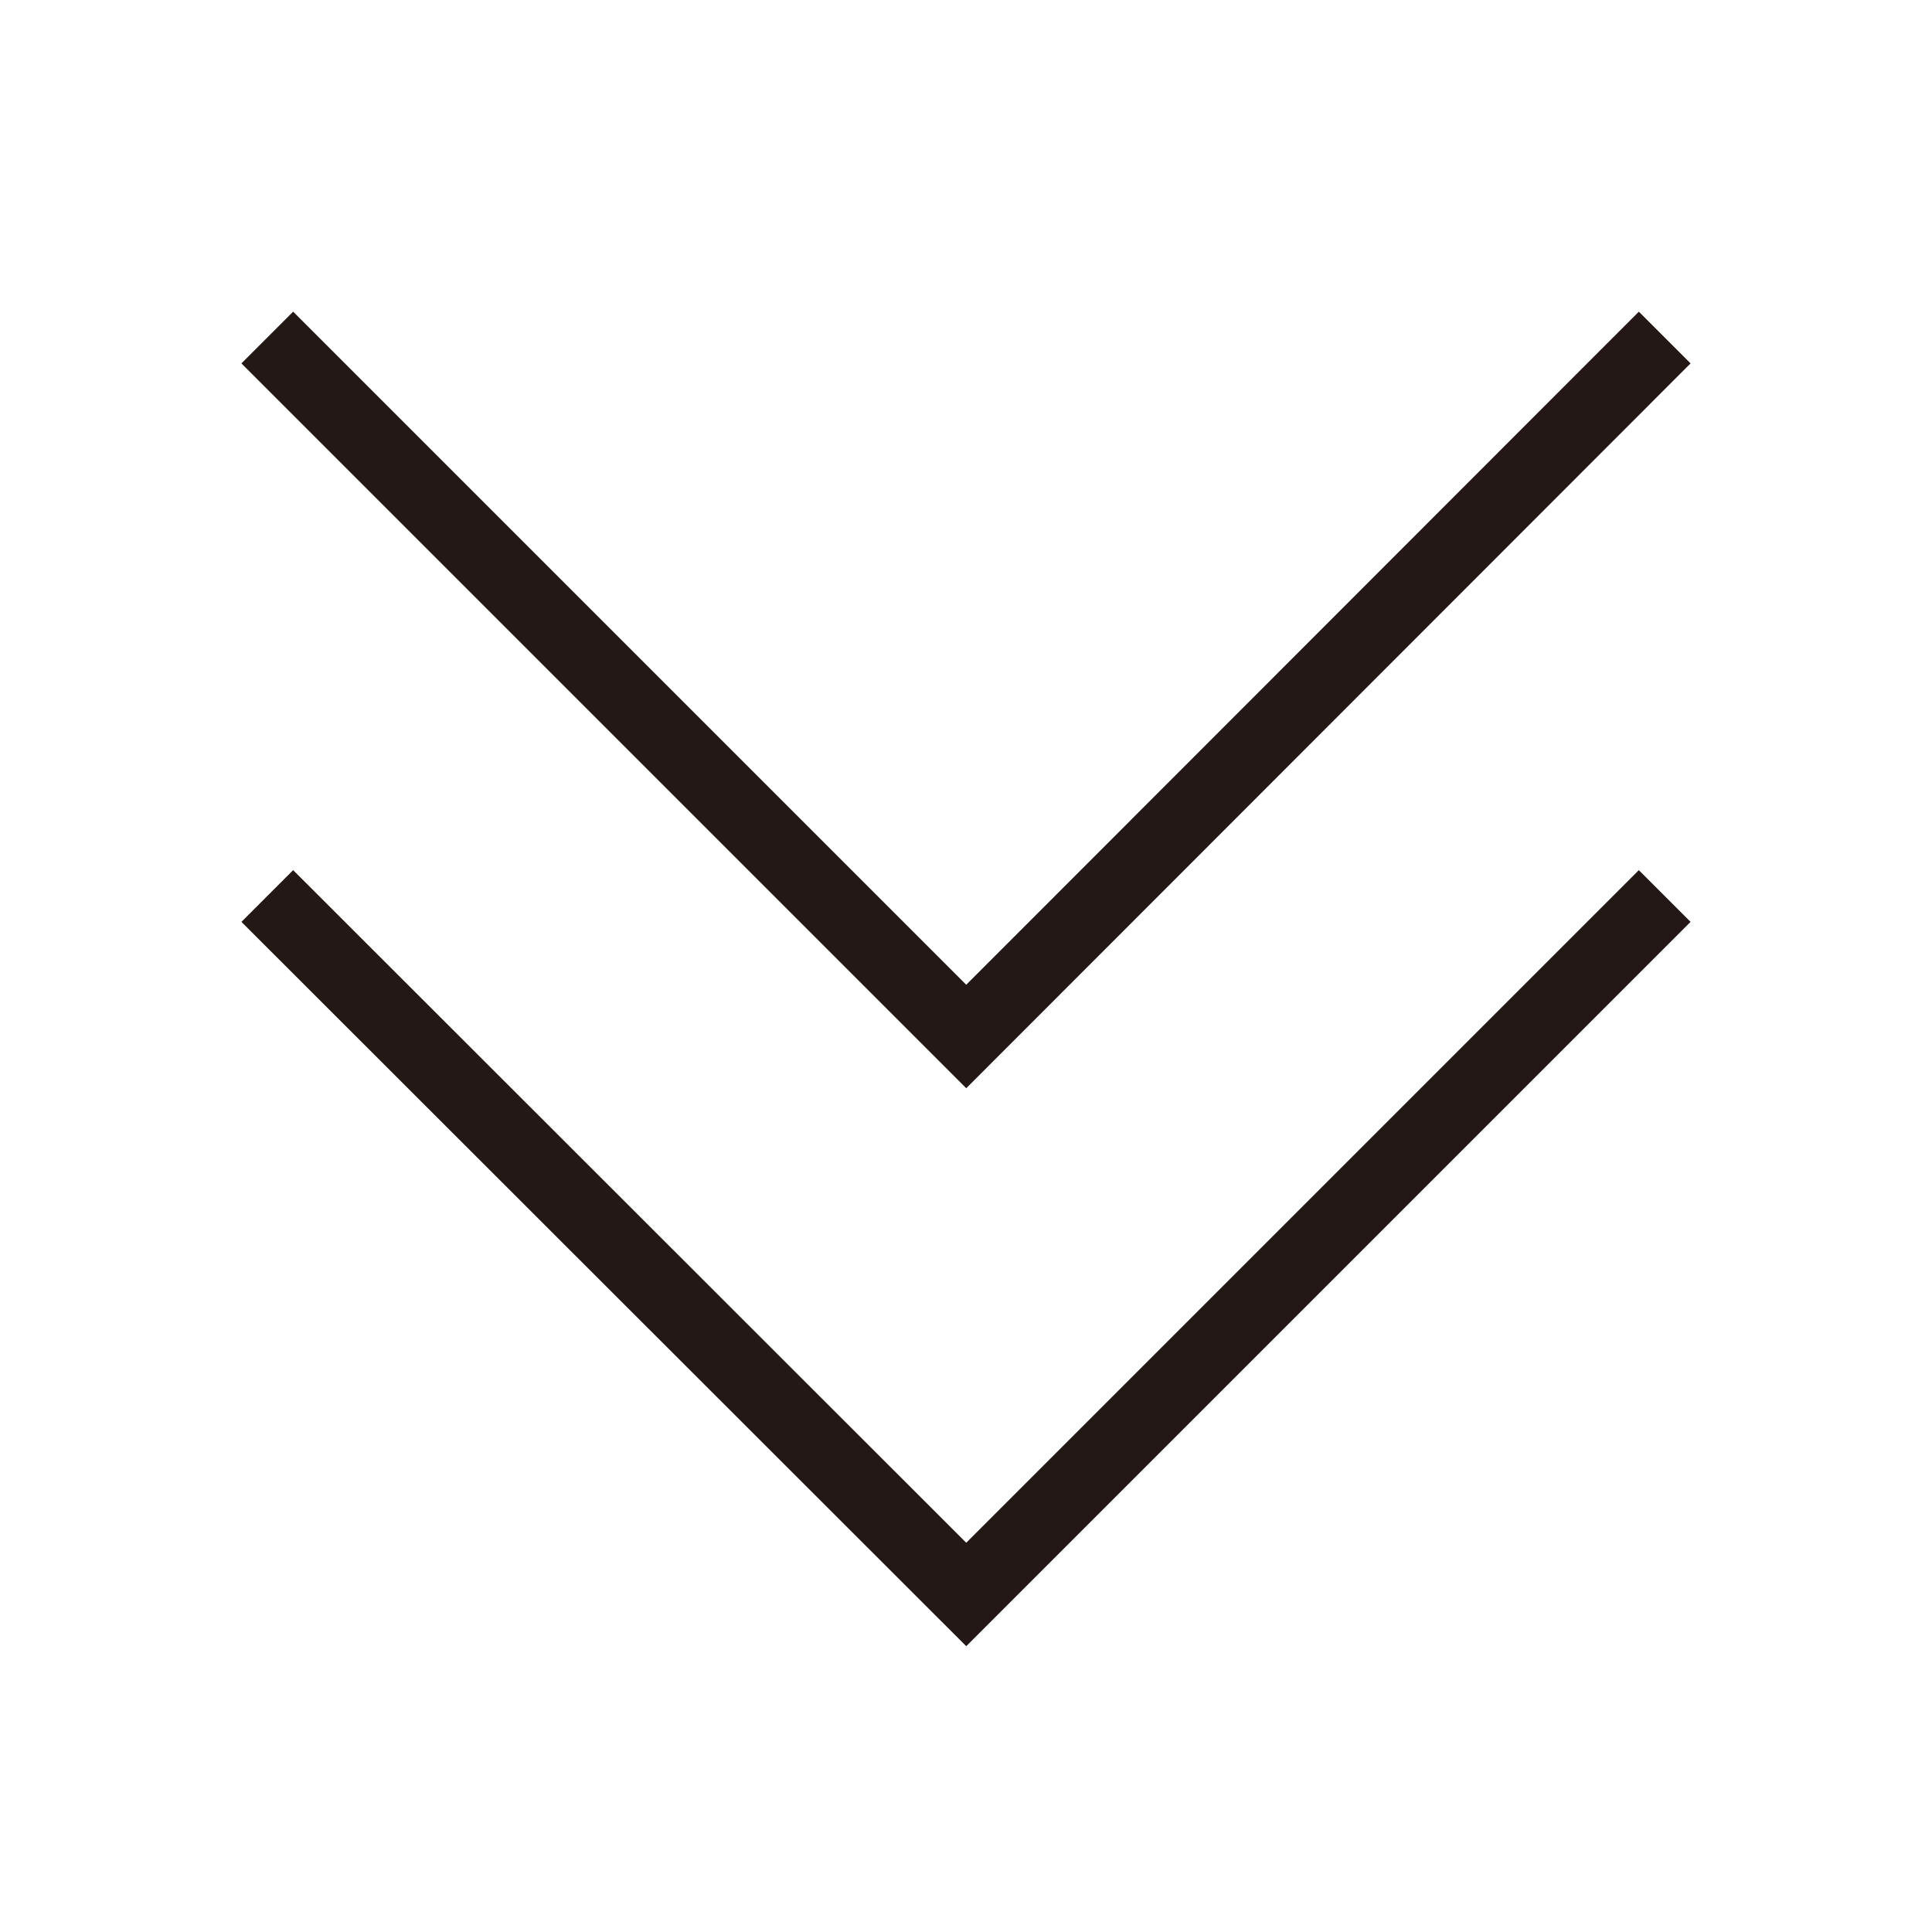
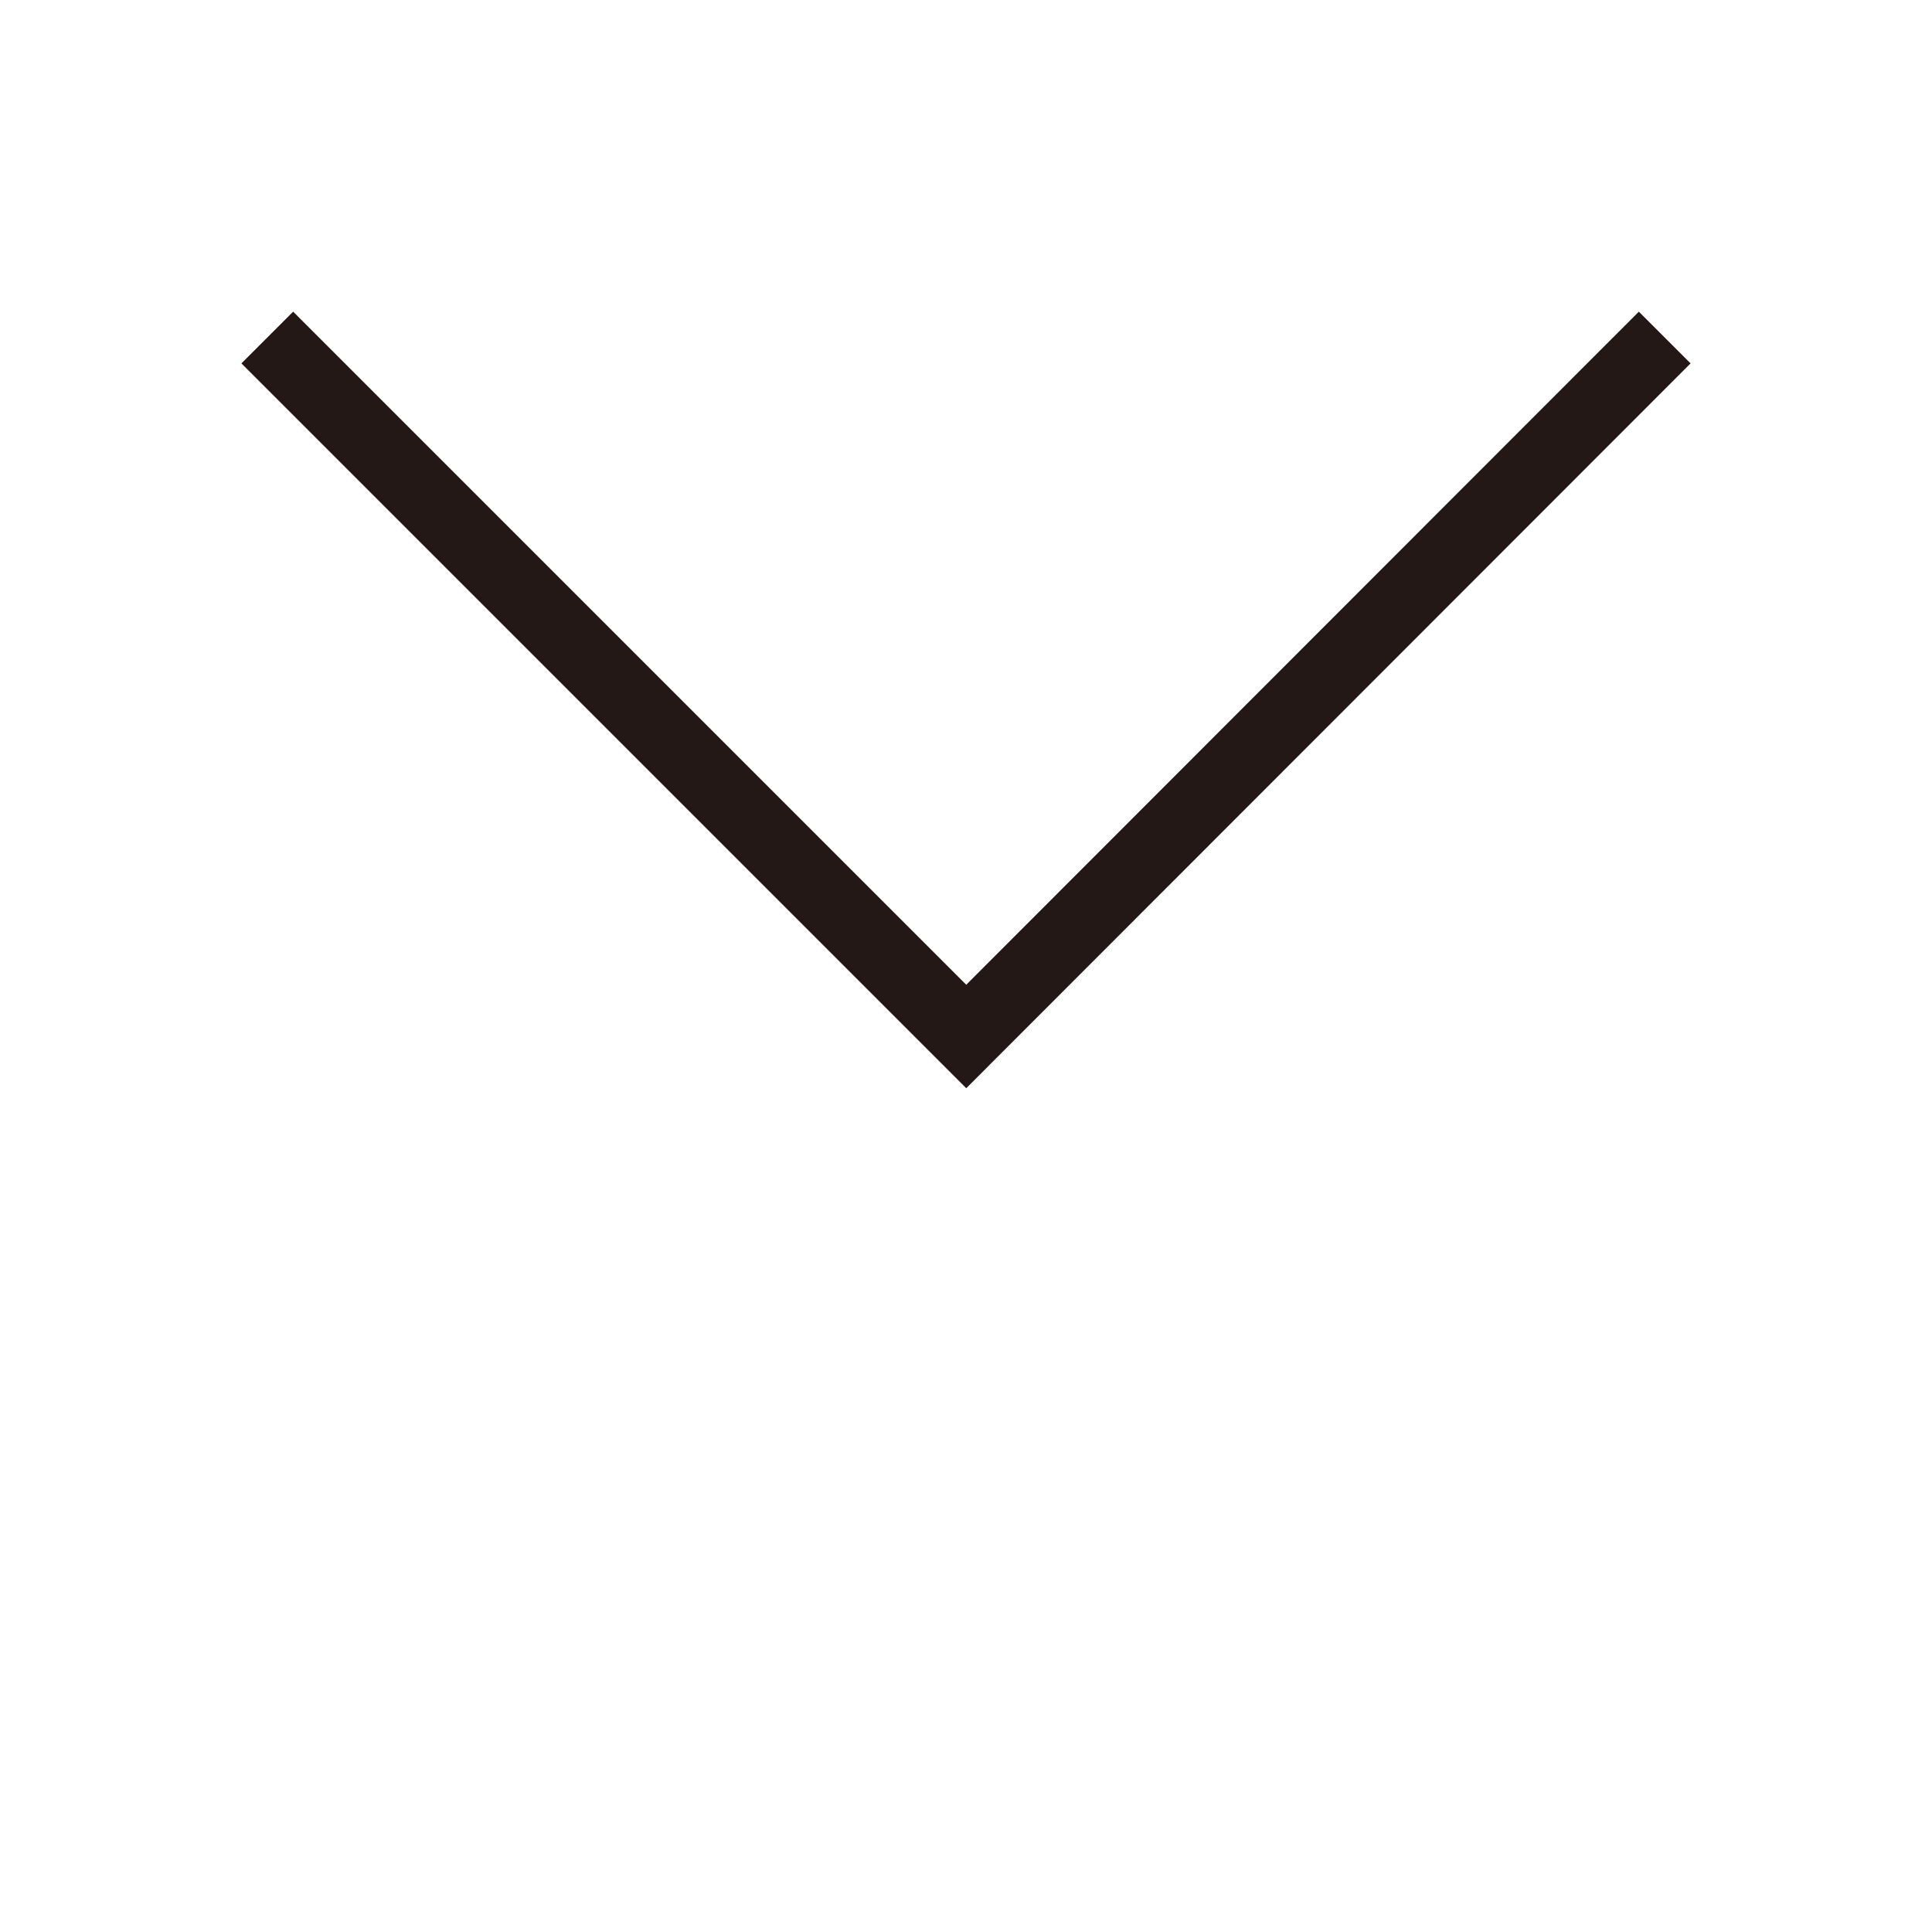
<svg xmlns="http://www.w3.org/2000/svg" version="1.1" id="レイヤー_1" x="0px" y="0px" viewBox="0 0 39.61 39.61" style="enable-background:new 0 0 39.61 39.61;" xml:space="preserve">
  <style type="text/css">
	.st0{fill:none;stroke:#231815;stroke-width:1.5;stroke-miterlimit:10;}
</style>
  <g>
-     <polyline class="st0" points="34.13,18.37 19.81,32.69 5.48,18.37  " />
    <polyline class="st0" points="34.13,6.92 19.81,21.25 5.48,6.92  " />
  </g>
</svg>